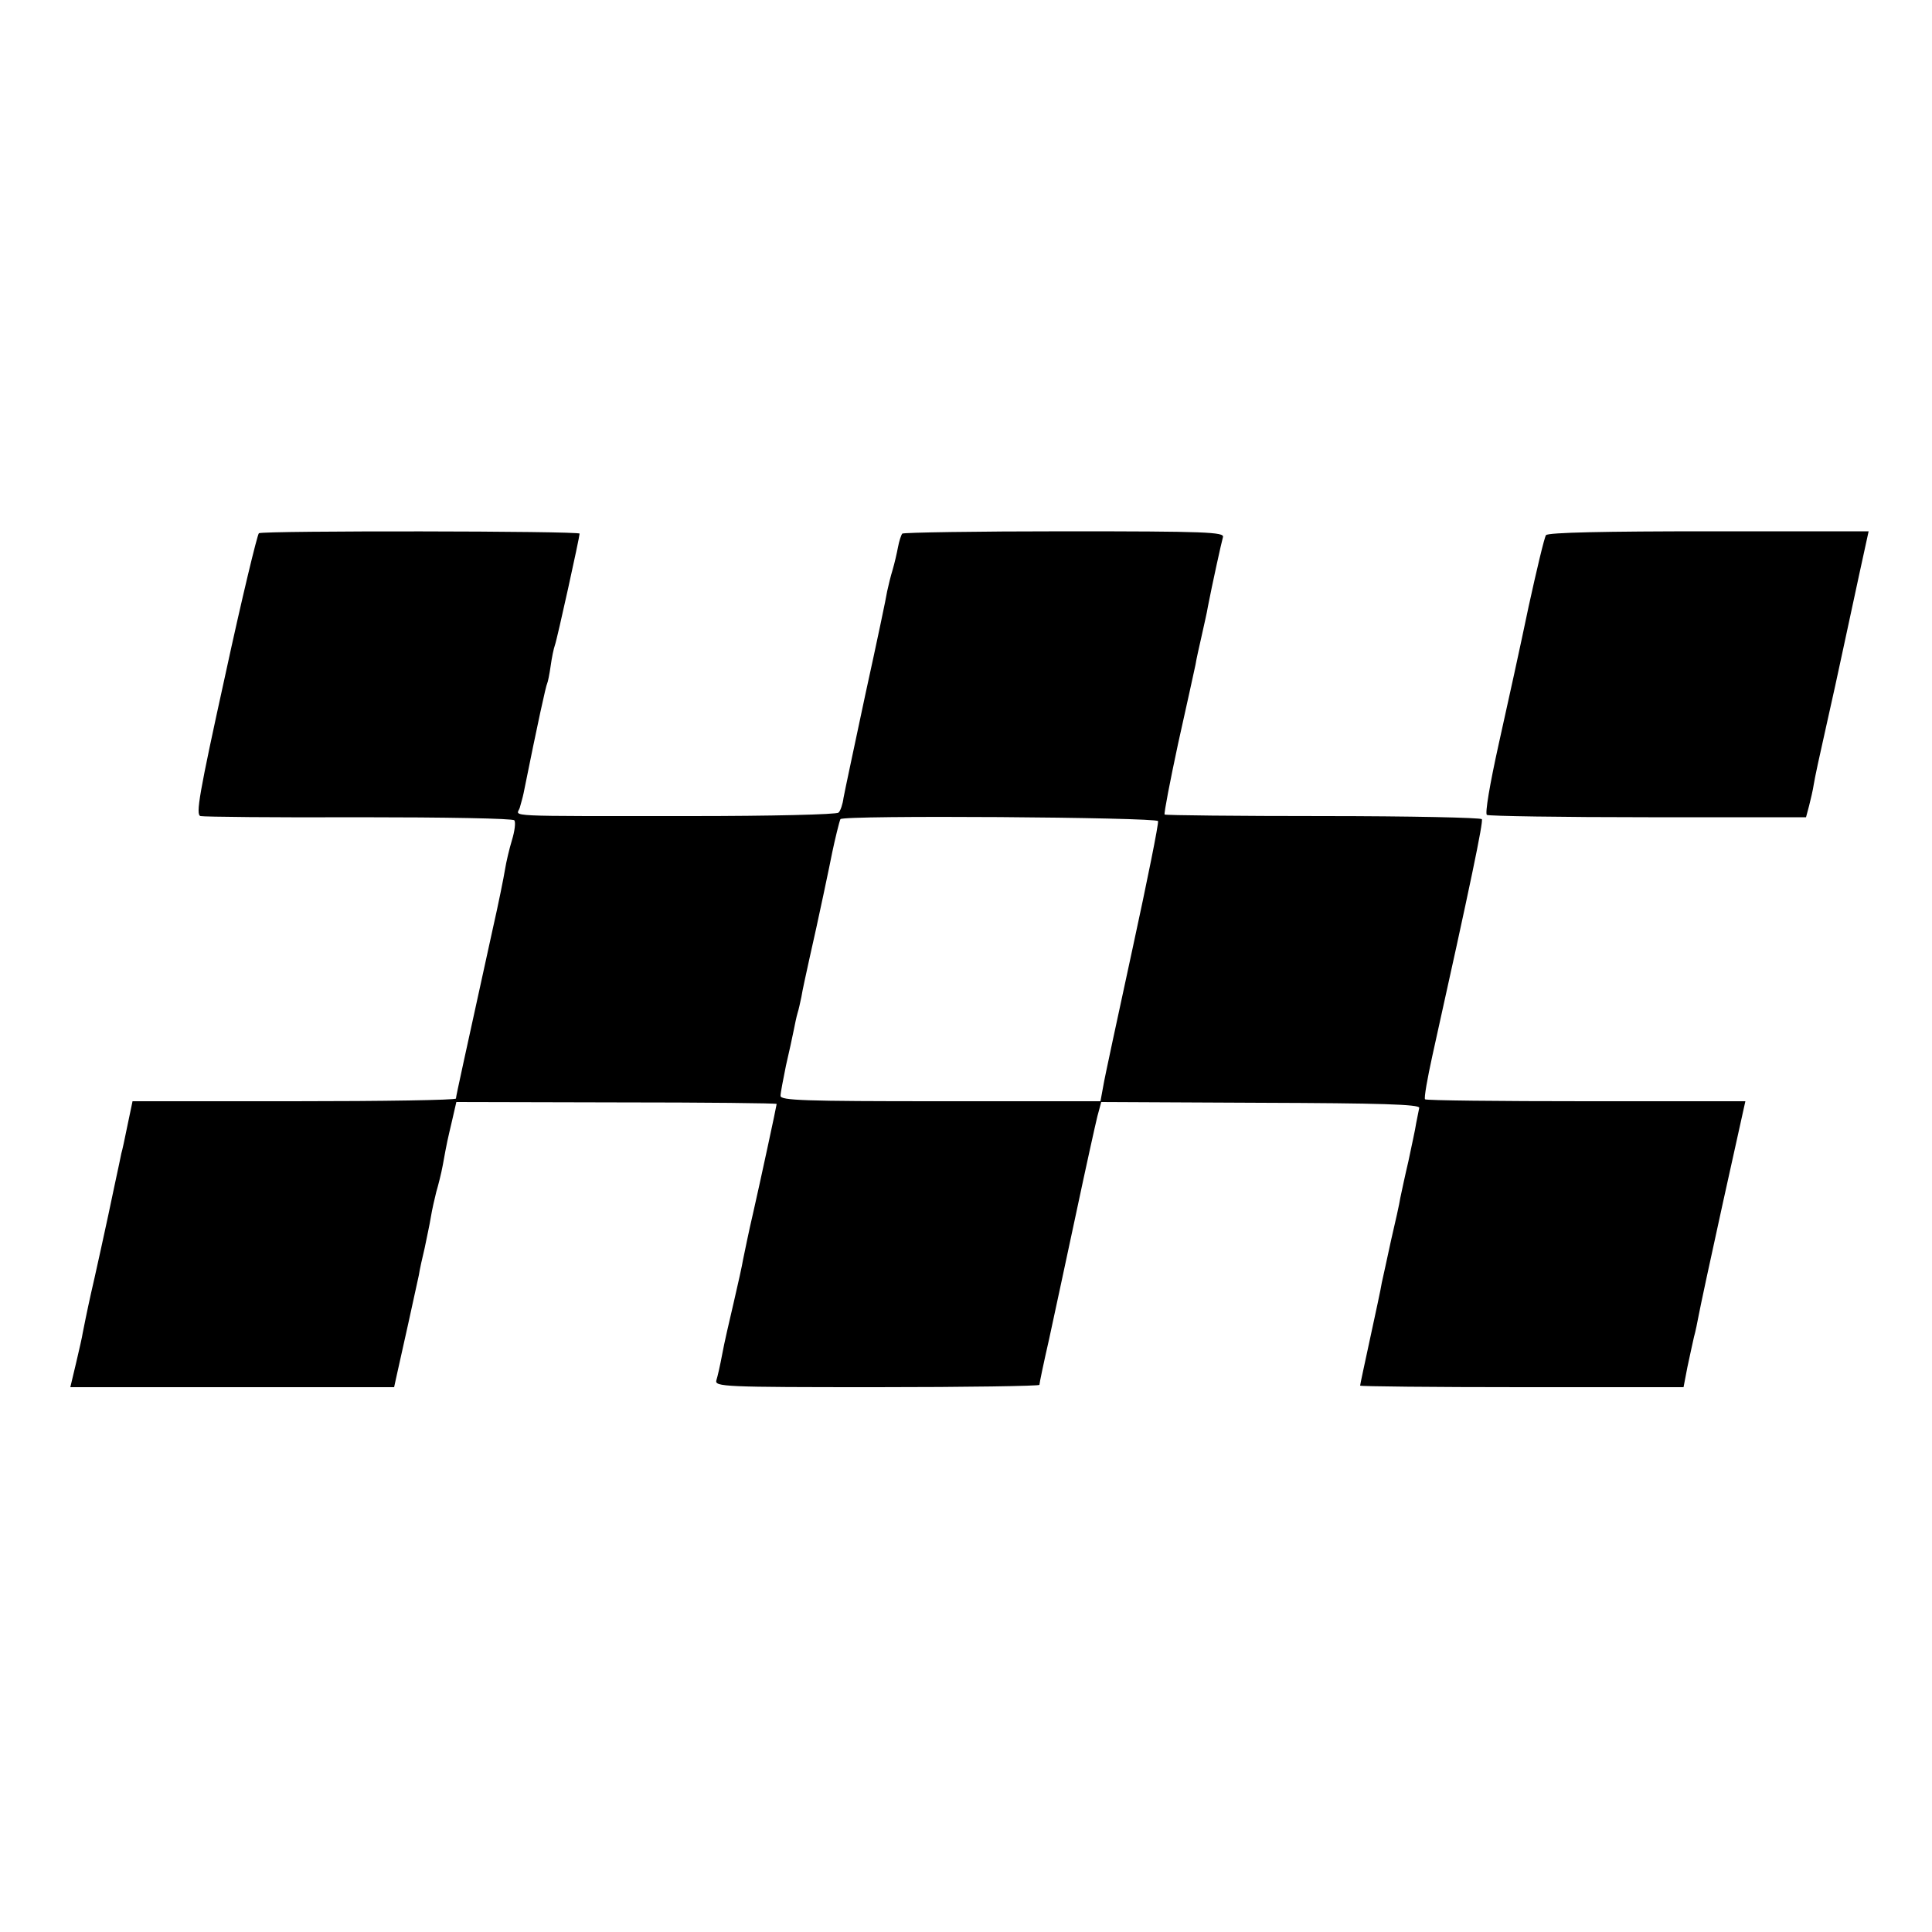
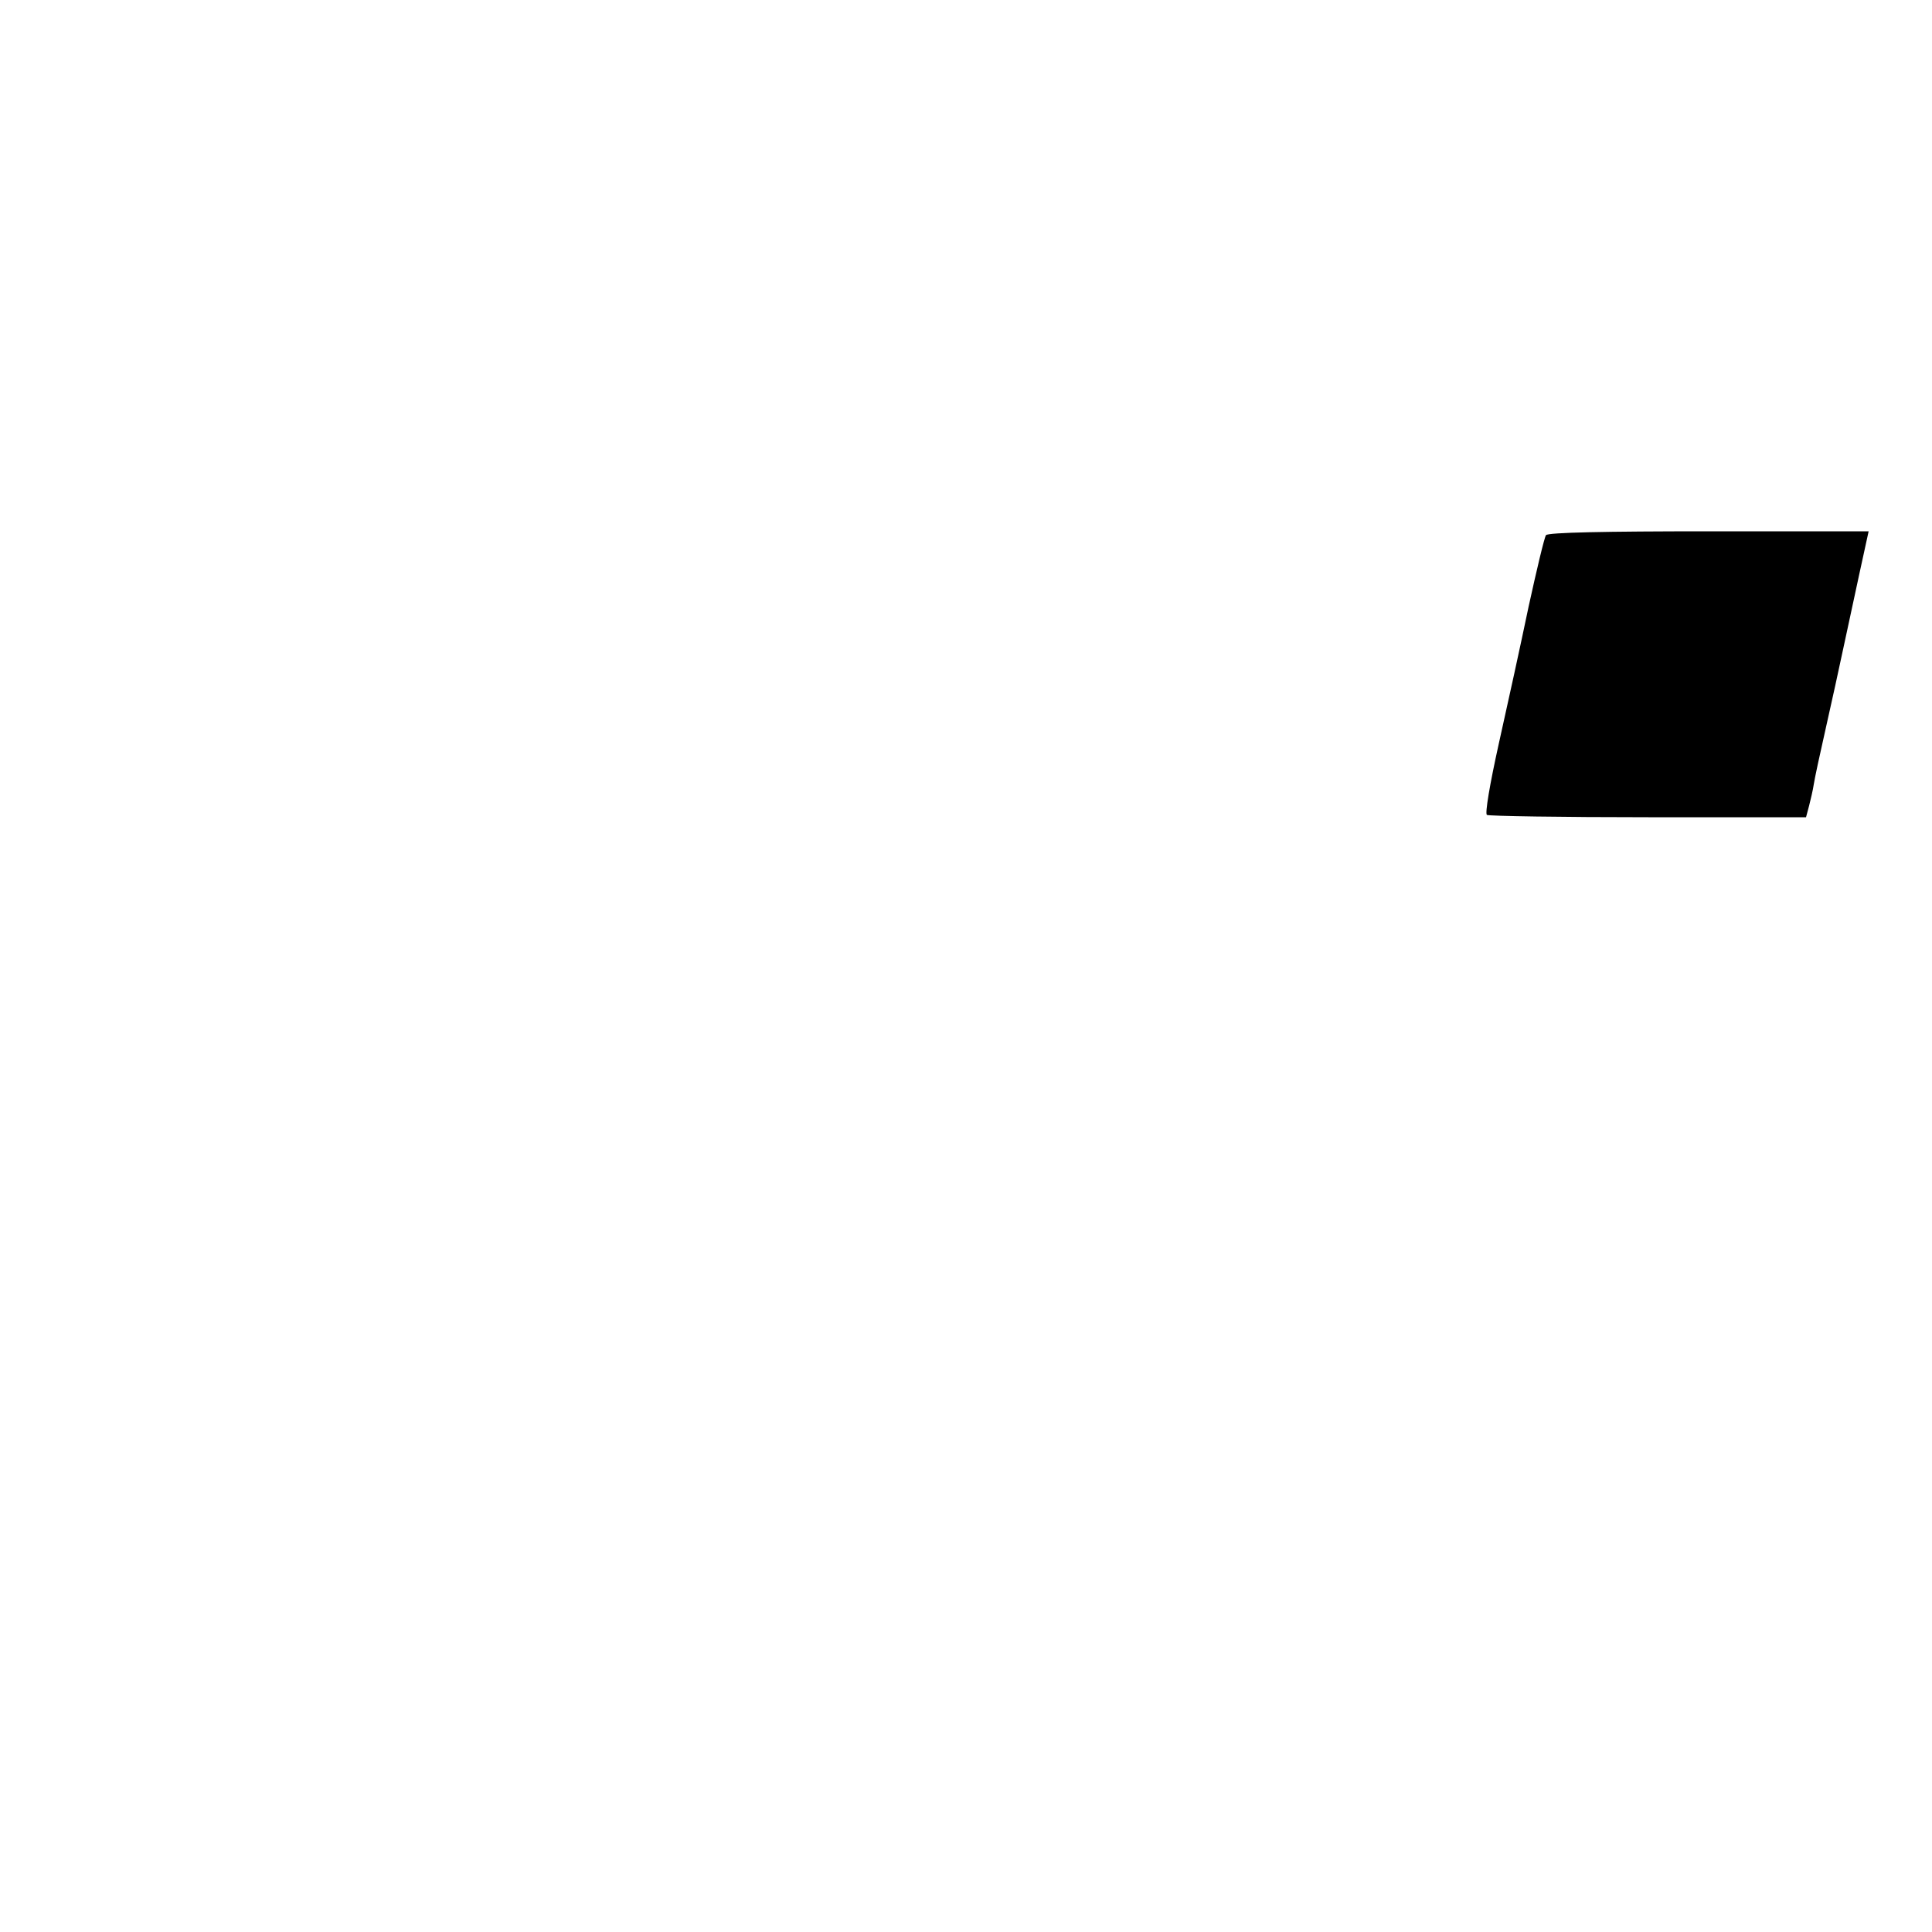
<svg xmlns="http://www.w3.org/2000/svg" version="1.0" width="500pt" height="500pt" viewBox="0 0 500 500" preserveAspectRatio="xMidYMid meet">
  <g transform="translate(0,500) scale(0.1,-0.1)" fill="#000000" stroke="none">
-     <path d="M670 3620 c-4 -3 -44 -168 -87 -367 -68 -309 -77 -362 -64 -365 9 -2 194 -4 411 -3 220 0 398 -3 401 -8 4 -5 1 -28 -6 -51 -7 -23 -15 -57 -18 -76 -3 -19 -17 -89 -32 -155 -72 -329 -95 -432 -95 -438 0 -4 -188 -7 -419 -7 l-418 0 -13 -62 c-7 -35 -14 -67 -16 -73 -1 -5 -9 -44 -18 -85 -17 -83 -56 -259 -60 -275 -2 -9 -11 -49 -22 -105 -1 -8 -9 -43 -17 -77 l-15 -63 419 0 419 0 5 23 c11 48 54 243 59 267 2 14 9 45 15 70 5 25 13 61 16 80 3 19 10 49 14 65 5 17 13 48 17 70 11 61 12 64 24 115 l11 48 415 -1 c228 0 414 -2 414 -4 0 -4 -44 -208 -60 -278 -14 -60 -21 -97 -27 -125 -2 -13 -13 -63 -24 -110 -11 -47 -25 -107 -30 -135 -5 -27 -12 -58 -15 -67 -5 -17 19 -18 415 -18 232 0 421 3 421 6 0 4 11 57 25 118 13 61 45 208 70 326 25 118 50 231 55 251 l10 37 413 -2 c306 -1 411 -4 410 -13 -1 -6 -5 -24 -8 -40 -2 -15 -12 -59 -20 -98 -9 -38 -18 -81 -21 -95 -2 -14 -13 -63 -24 -110 -10 -47 -21 -96 -24 -110 -2 -14 -16 -78 -30 -143 -14 -65 -26 -120 -26 -123 0 -2 188 -4 418 -4 l419 0 10 52 c6 29 14 64 17 78 4 14 9 39 12 55 3 17 31 148 63 293 l58 262 -412 0 c-226 0 -414 2 -417 5 -3 3 6 54 19 113 100 450 132 605 128 612 -3 4 -187 8 -410 8 -223 0 -408 2 -411 4 -2 3 14 86 35 184 22 98 42 190 45 204 2 14 10 48 16 75 6 28 14 61 16 75 11 57 35 166 39 180 4 13 -45 15 -409 15 -228 0 -417 -3 -421 -6 -3 -4 -8 -19 -11 -35 -3 -16 -9 -42 -14 -59 -5 -16 -11 -41 -14 -55 -2 -14 -27 -133 -56 -265 -28 -132 -54 -253 -57 -270 -2 -16 -8 -34 -13 -38 -4 -5 -176 -9 -381 -9 -497 0 -452 -2 -444 21 3 11 8 28 10 38 37 184 58 279 61 284 2 4 6 24 9 45 3 22 8 46 11 54 6 16 64 280 64 289 0 7 -818 8 -830 1z m2327 -745 c2 -6 -28 -155 -66 -330 -38 -176 -73 -337 -76 -357 l-7 -38 -414 0 c-353 0 -414 2 -414 14 0 8 7 43 14 78 8 35 17 75 20 91 3 15 7 35 10 45 3 9 7 28 10 42 2 14 12 59 21 100 22 96 54 249 59 275 6 29 18 79 21 85 6 11 818 5 822 -5z" />
    <path d="M4001 3615 c-4 -5 -24 -89 -45 -185 -20 -96 -55 -256 -77 -354 -24 -108 -36 -181 -31 -185 6 -3 194 -6 418 -6 l408 0 8 30 c4 16 10 41 12 55 2 14 16 79 31 145 15 66 35 158 45 205 10 47 29 135 42 195 l24 110 -414 0 c-266 0 -416 -3 -421 -10z" />
  </g>
</svg>